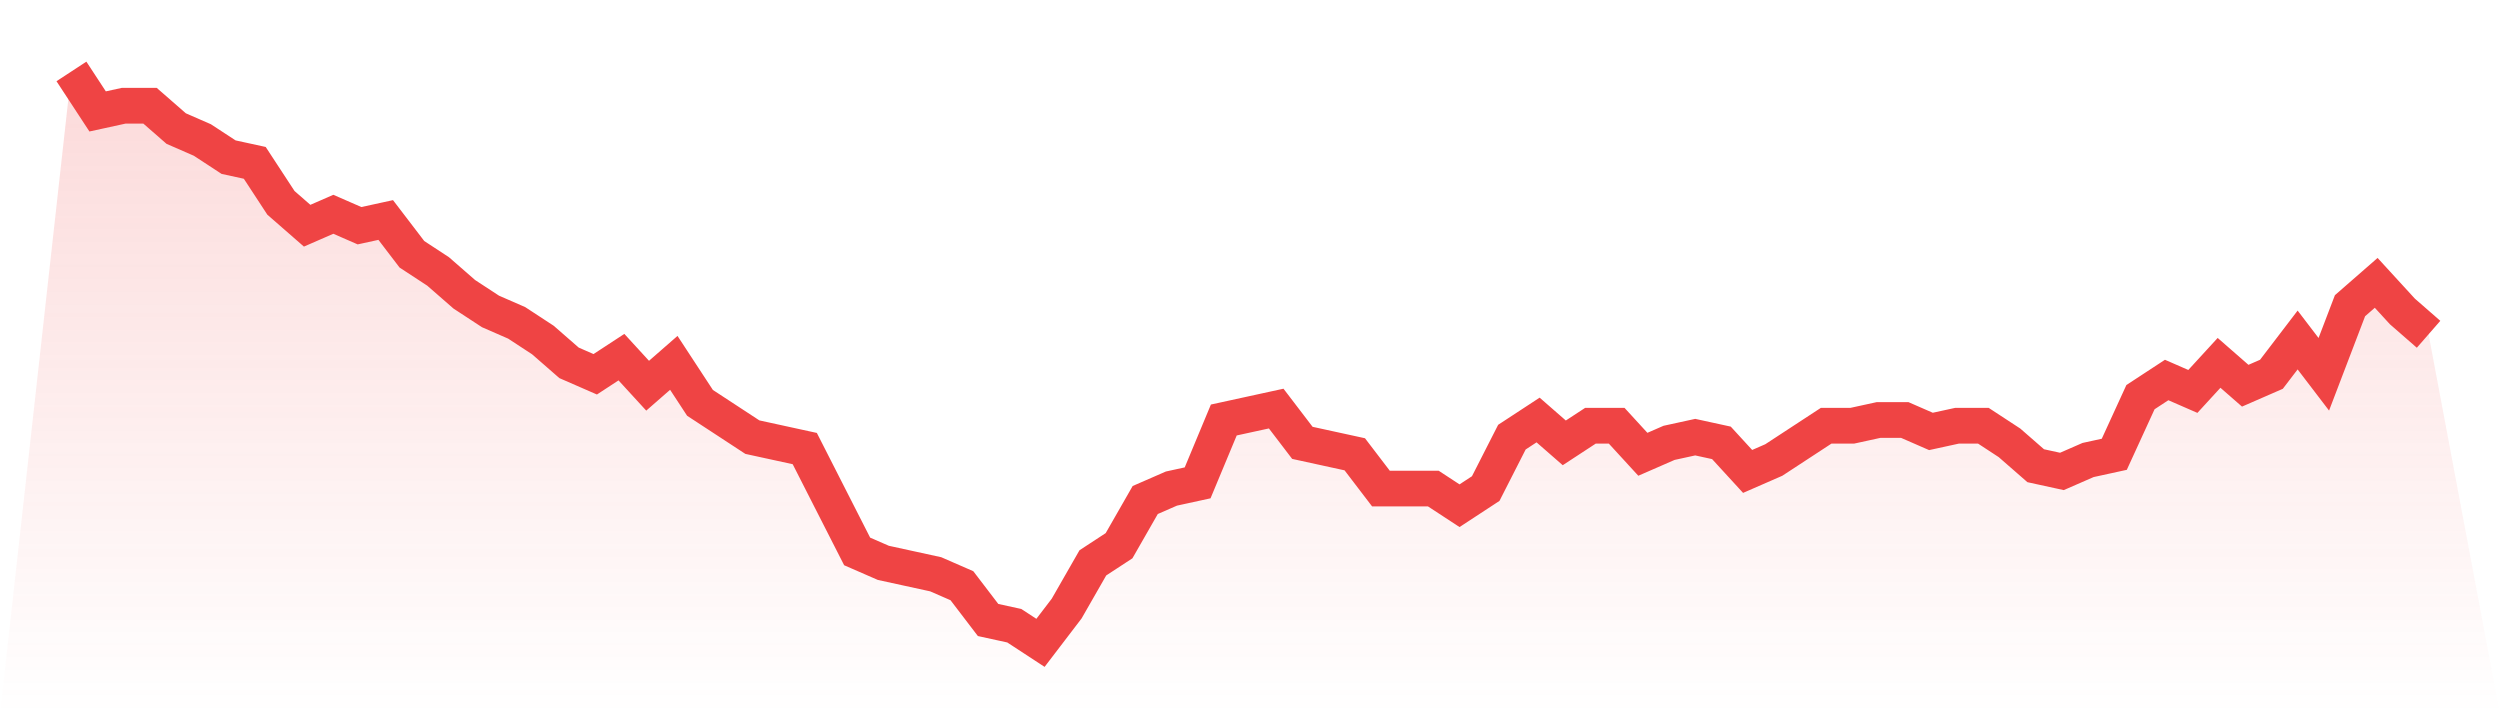
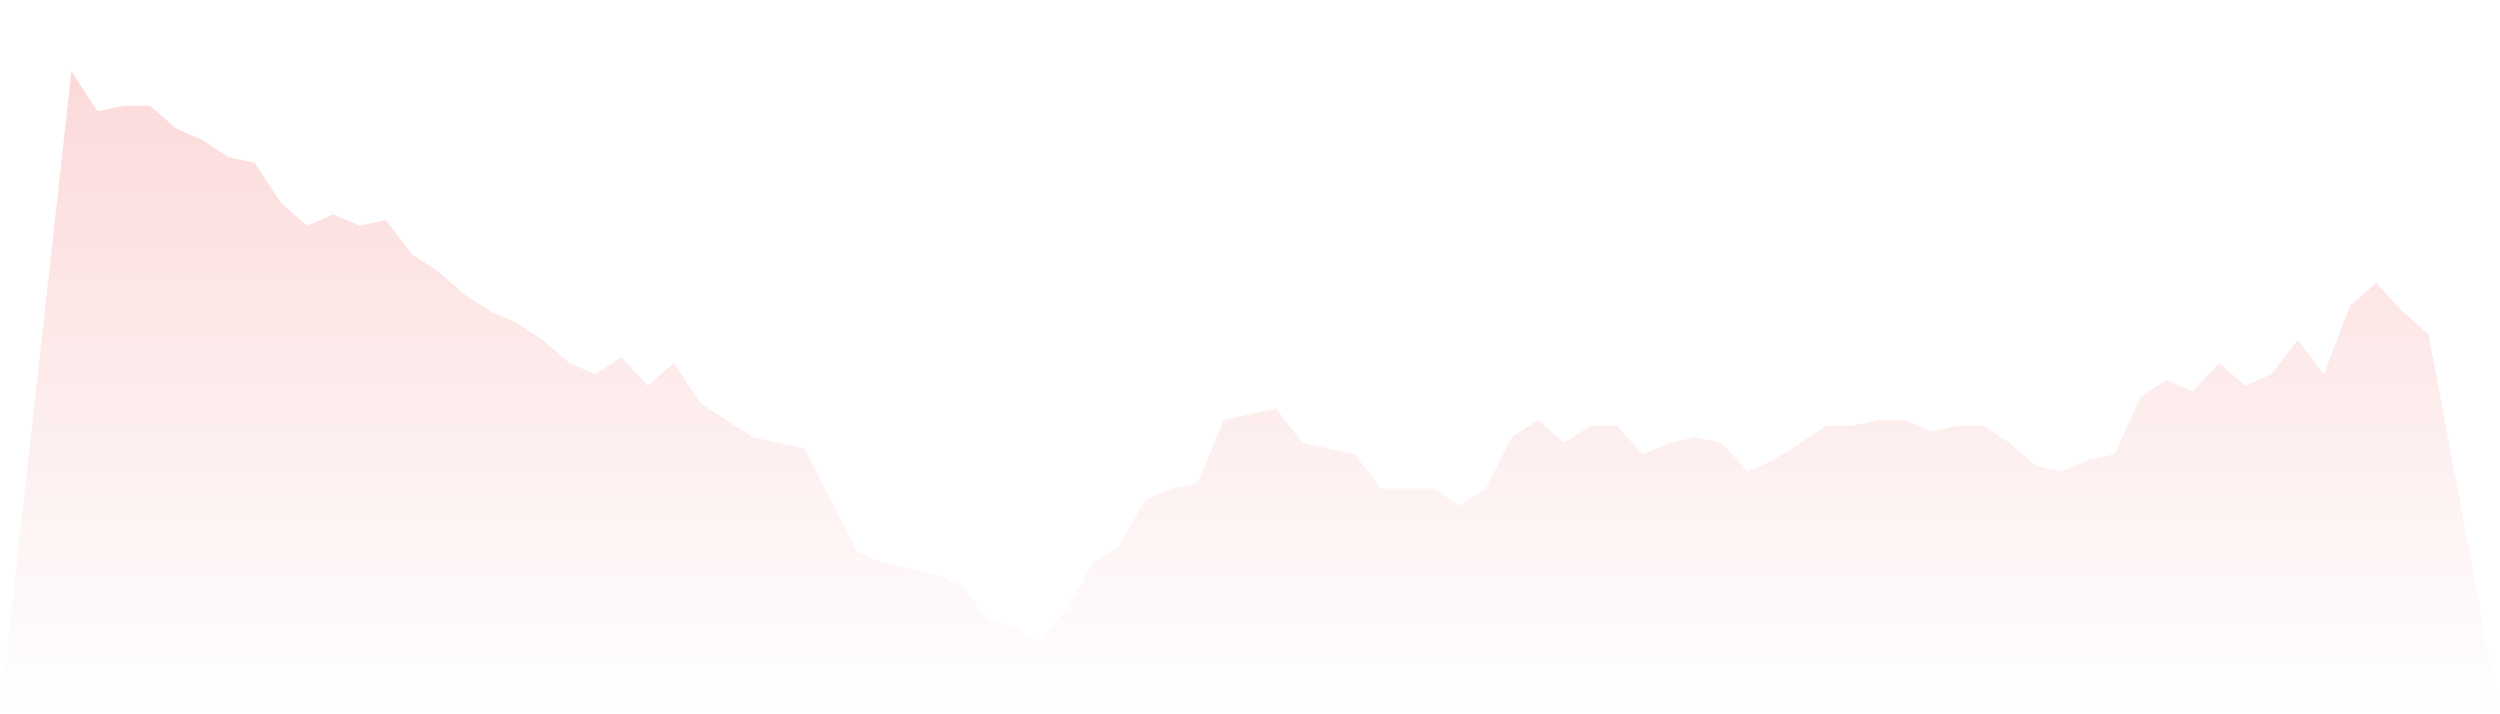
<svg xmlns="http://www.w3.org/2000/svg" viewBox="0 0 140 40">
  <defs>
    <linearGradient id="gradient" x1="0" x2="0" y1="0" y2="1">
      <stop offset="0%" stop-color="#ef4444" stop-opacity="0.2" />
      <stop offset="100%" stop-color="#ef4444" stop-opacity="0" />
    </linearGradient>
  </defs>
  <path d="M4,4 L4,4 L5.467,6.24 L6.933,5.92 L8.4,5.92 L9.867,7.2 L11.333,7.84 L12.8,8.8 L14.267,9.12 L15.733,11.36 L17.2,12.64 L18.667,12 L20.133,12.64 L21.6,12.32 L23.067,14.24 L24.533,15.2 L26,16.48 L27.467,17.44 L28.933,18.08 L30.4,19.04 L31.867,20.32 L33.333,20.96 L34.8,20 L36.267,21.6 L37.733,20.32 L39.2,22.56 L40.667,23.52 L42.133,24.48 L43.6,24.8 L45.067,25.12 L46.533,28 L48,30.88 L49.467,31.52 L50.933,31.84 L52.4,32.16 L53.867,32.8 L55.333,34.72 L56.8,35.04 L58.267,36 L59.733,34.08 L61.2,31.52 L62.667,30.56 L64.133,28 L65.6,27.36 L67.067,27.04 L68.533,23.52 L70,23.2 L71.467,22.88 L72.933,24.8 L74.4,25.12 L75.867,25.44 L77.333,27.36 L78.8,27.36 L80.267,27.36 L81.733,28.32 L83.2,27.36 L84.667,24.48 L86.133,23.52 L87.6,24.8 L89.067,23.84 L90.533,23.84 L92,25.44 L93.467,24.8 L94.933,24.48 L96.4,24.8 L97.867,26.4 L99.333,25.76 L100.8,24.8 L102.267,23.84 L103.733,23.84 L105.2,23.52 L106.667,23.52 L108.133,24.16 L109.6,23.84 L111.067,23.84 L112.533,24.8 L114,26.08 L115.467,26.4 L116.933,25.76 L118.4,25.44 L119.867,22.24 L121.333,21.28 L122.8,21.92 L124.267,20.32 L125.733,21.6 L127.2,20.96 L128.667,19.04 L130.133,20.96 L131.6,17.12 L133.067,15.84 L134.533,17.44 L136,18.72 L140,40 L0,40 z" fill="url(#gradient)" />
-   <path d="M4,4 L4,4 L5.467,6.24 L6.933,5.92 L8.4,5.92 L9.867,7.2 L11.333,7.84 L12.8,8.8 L14.267,9.12 L15.733,11.36 L17.2,12.64 L18.667,12 L20.133,12.64 L21.6,12.32 L23.067,14.24 L24.533,15.2 L26,16.48 L27.467,17.44 L28.933,18.08 L30.4,19.04 L31.867,20.32 L33.333,20.96 L34.8,20 L36.267,21.6 L37.733,20.32 L39.2,22.56 L40.667,23.52 L42.133,24.48 L43.6,24.8 L45.067,25.12 L46.533,28 L48,30.88 L49.467,31.52 L50.933,31.84 L52.4,32.16 L53.867,32.8 L55.333,34.72 L56.8,35.04 L58.267,36 L59.733,34.08 L61.2,31.52 L62.667,30.56 L64.133,28 L65.6,27.36 L67.067,27.04 L68.533,23.52 L70,23.2 L71.467,22.88 L72.933,24.8 L74.4,25.12 L75.867,25.44 L77.333,27.36 L78.8,27.36 L80.267,27.36 L81.733,28.32 L83.2,27.36 L84.667,24.48 L86.133,23.52 L87.6,24.8 L89.067,23.84 L90.533,23.84 L92,25.44 L93.467,24.8 L94.933,24.48 L96.4,24.8 L97.867,26.4 L99.333,25.76 L100.8,24.8 L102.267,23.84 L103.733,23.84 L105.2,23.52 L106.667,23.52 L108.133,24.16 L109.6,23.84 L111.067,23.84 L112.533,24.8 L114,26.08 L115.467,26.4 L116.933,25.76 L118.4,25.44 L119.867,22.24 L121.333,21.28 L122.8,21.92 L124.267,20.32 L125.733,21.6 L127.2,20.96 L128.667,19.04 L130.133,20.96 L131.6,17.12 L133.067,15.84 L134.533,17.44 L136,18.72" fill="none" stroke="#ef4444" stroke-width="2" />
</svg>